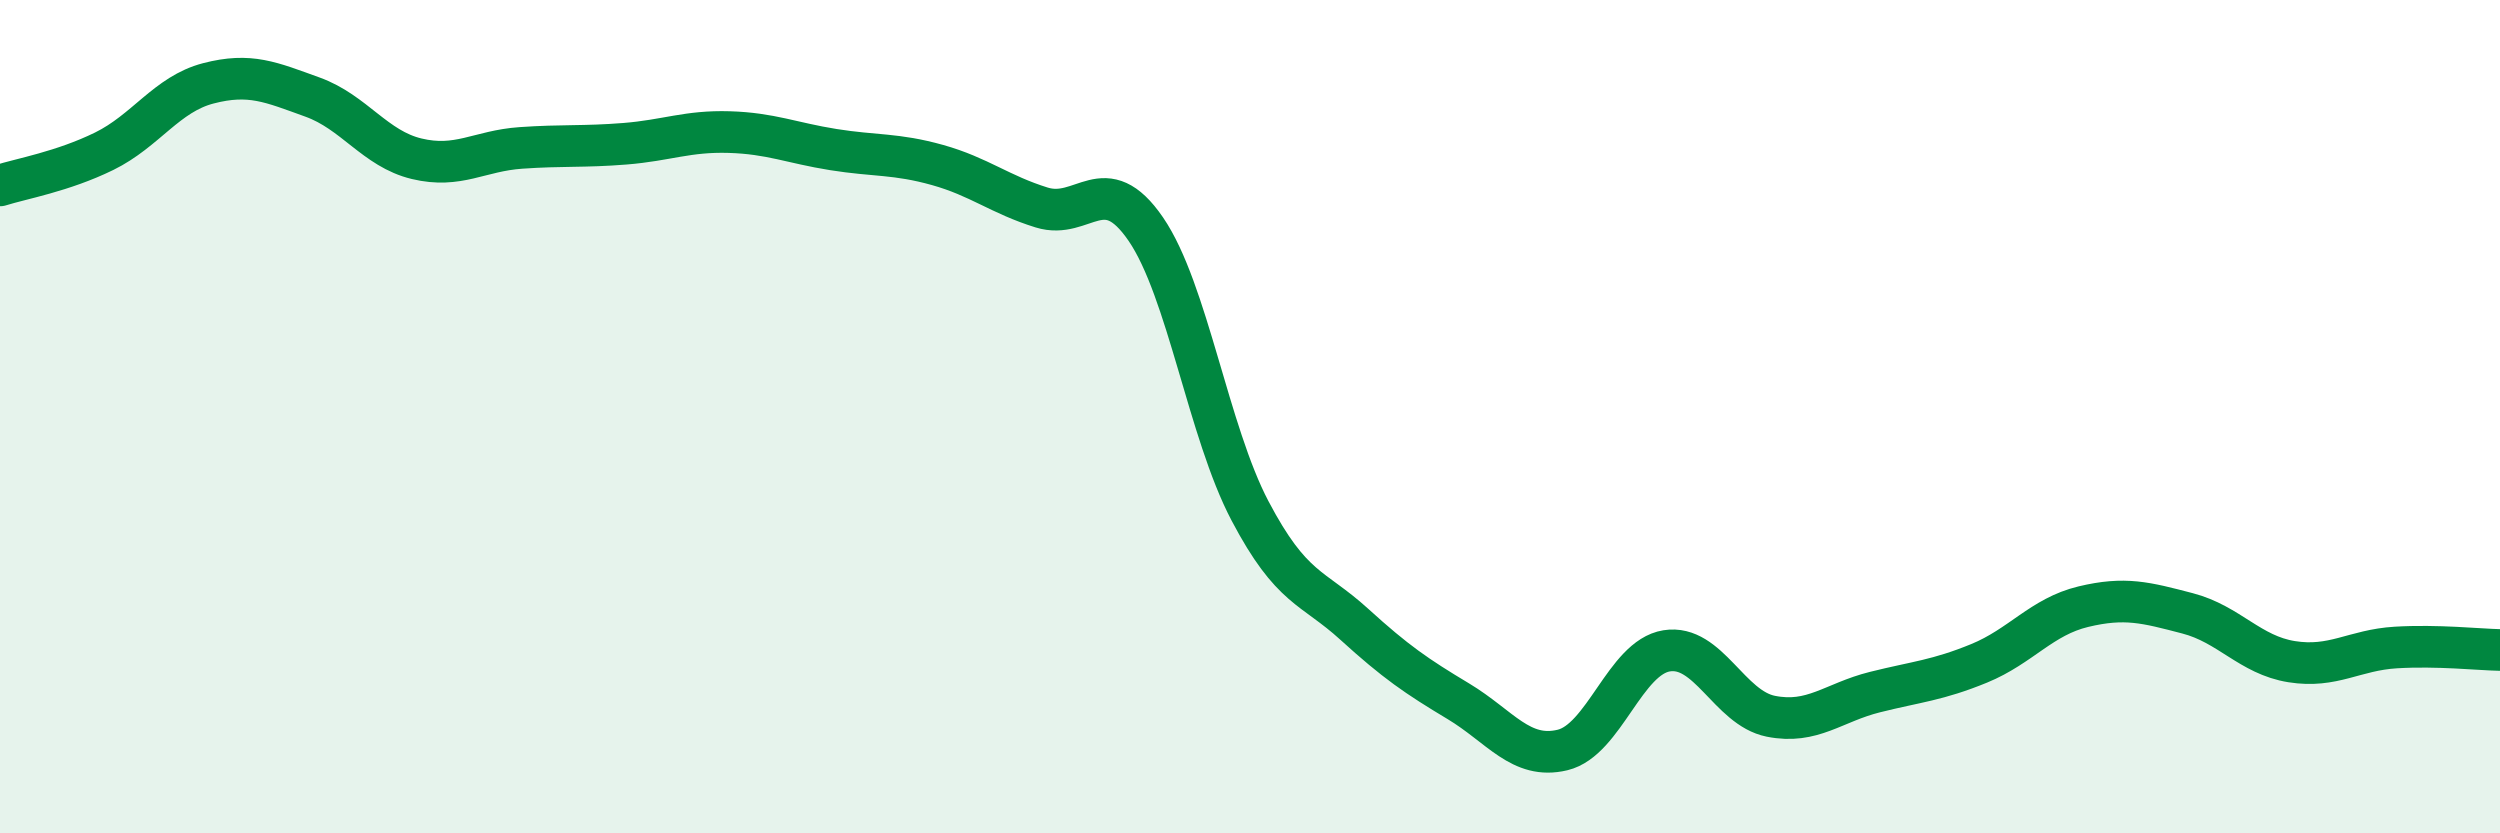
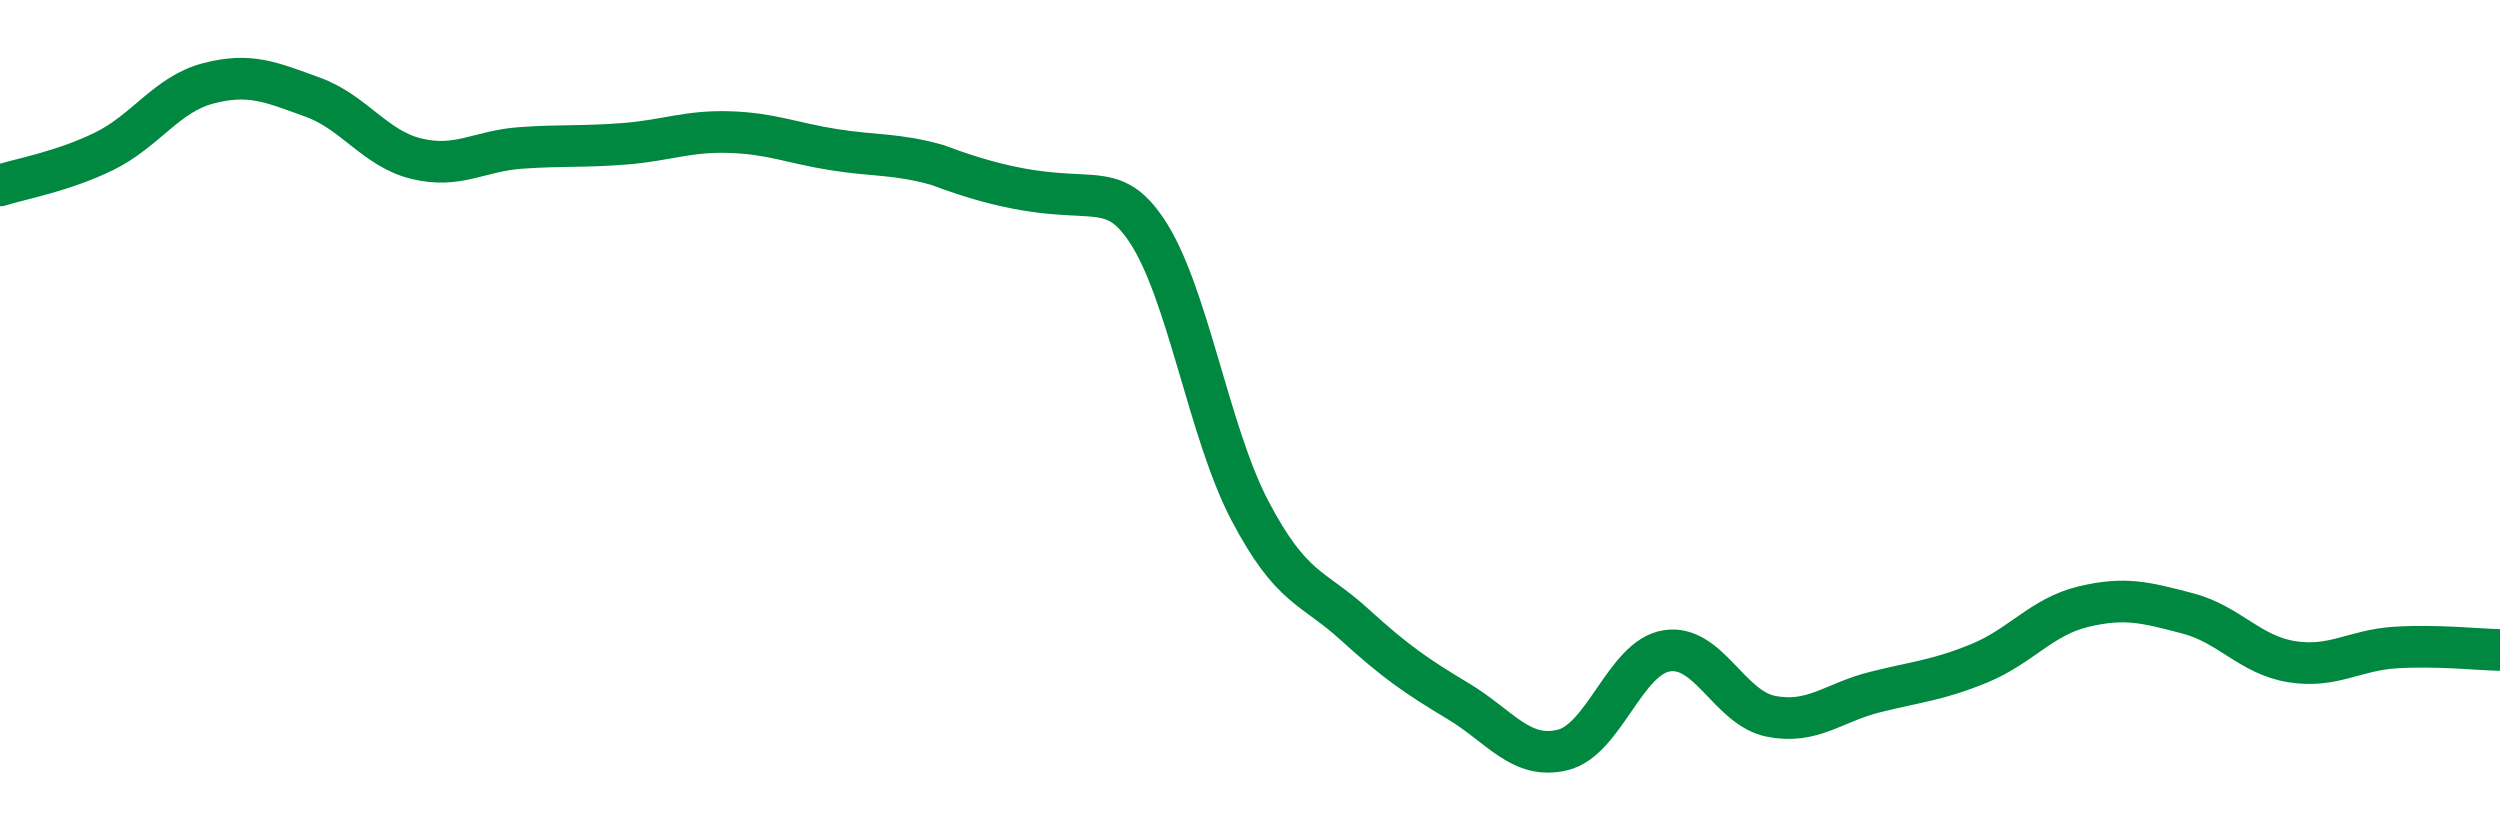
<svg xmlns="http://www.w3.org/2000/svg" width="60" height="20" viewBox="0 0 60 20">
-   <path d="M 0,4.45 C 0.5,4.29 1.5,4.12 2.5,3.63 C 3.5,3.14 4,2.26 5,2 C 6,1.74 6.5,1.97 7.5,2.33 C 8.5,2.69 9,3.57 10,3.81 C 11,4.05 11.5,3.62 12.5,3.55 C 13.5,3.48 14,3.53 15,3.45 C 16,3.37 16.5,3.14 17.5,3.17 C 18.5,3.2 19,3.43 20,3.59 C 21,3.75 21.5,3.68 22.5,3.96 C 23.5,4.24 24,4.67 25,4.98 C 26,5.29 26.5,4.04 27.5,5.5 C 28.5,6.96 29,10.36 30,12.26 C 31,14.16 31.5,14.07 32.5,14.98 C 33.5,15.89 34,16.23 35,16.83 C 36,17.43 36.5,18.24 37.5,18 C 38.5,17.76 39,15.78 40,15.62 C 41,15.46 41.5,16.99 42.5,17.19 C 43.5,17.39 44,16.86 45,16.61 C 46,16.36 46.5,16.33 47.5,15.92 C 48.5,15.51 49,14.8 50,14.56 C 51,14.32 51.5,14.46 52.5,14.72 C 53.5,14.98 54,15.72 55,15.88 C 56,16.04 56.5,15.6 57.5,15.54 C 58.5,15.48 59.5,15.59 60,15.6L60 20L0 20Z" fill="#008740" opacity="0.1" stroke-linecap="round" stroke-linejoin="round" />
-   <path d="M 0,4.45 C 0.5,4.29 1.5,4.12 2.5,3.63 C 3.5,3.14 4,2.26 5,2 C 6,1.74 6.5,1.97 7.5,2.33 C 8.5,2.69 9,3.57 10,3.81 C 11,4.05 11.5,3.62 12.5,3.55 C 13.5,3.48 14,3.53 15,3.45 C 16,3.37 16.5,3.14 17.5,3.17 C 18.5,3.2 19,3.43 20,3.59 C 21,3.75 21.5,3.68 22.5,3.96 C 23.5,4.24 24,4.67 25,4.98 C 26,5.29 26.5,4.04 27.5,5.5 C 28.5,6.96 29,10.36 30,12.26 C 31,14.16 31.5,14.07 32.5,14.98 C 33.5,15.89 34,16.23 35,16.83 C 36,17.43 36.5,18.24 37.5,18 C 38.5,17.76 39,15.78 40,15.62 C 41,15.46 41.5,16.99 42.5,17.19 C 43.5,17.39 44,16.86 45,16.61 C 46,16.36 46.5,16.33 47.5,15.92 C 48.5,15.51 49,14.8 50,14.56 C 51,14.32 51.5,14.46 52.5,14.72 C 53.5,14.98 54,15.72 55,15.88 C 56,16.04 56.5,15.6 57.5,15.54 C 58.5,15.48 59.5,15.59 60,15.6" stroke="#008740" stroke-width="1" fill="none" stroke-linecap="round" stroke-linejoin="round" />
+   <path d="M 0,4.45 C 0.5,4.29 1.5,4.12 2.5,3.63 C 3.5,3.14 4,2.26 5,2 C 6,1.74 6.5,1.97 7.5,2.33 C 8.5,2.69 9,3.57 10,3.81 C 11,4.05 11.5,3.62 12.5,3.55 C 13.5,3.48 14,3.53 15,3.45 C 16,3.37 16.5,3.14 17.5,3.17 C 18.5,3.2 19,3.43 20,3.59 C 21,3.75 21.5,3.68 22.5,3.96 C 26,5.29 26.5,4.04 27.5,5.5 C 28.5,6.96 29,10.36 30,12.26 C 31,14.16 31.5,14.07 32.5,14.98 C 33.5,15.89 34,16.23 35,16.83 C 36,17.43 36.5,18.24 37.5,18 C 38.5,17.76 39,15.78 40,15.62 C 41,15.46 41.5,16.99 42.5,17.19 C 43.5,17.39 44,16.86 45,16.61 C 46,16.36 46.5,16.33 47.5,15.92 C 48.5,15.51 49,14.8 50,14.56 C 51,14.32 51.5,14.46 52.5,14.72 C 53.5,14.98 54,15.72 55,15.88 C 56,16.04 56.5,15.6 57.5,15.54 C 58.5,15.48 59.5,15.59 60,15.6" stroke="#008740" stroke-width="1" fill="none" stroke-linecap="round" stroke-linejoin="round" />
</svg>